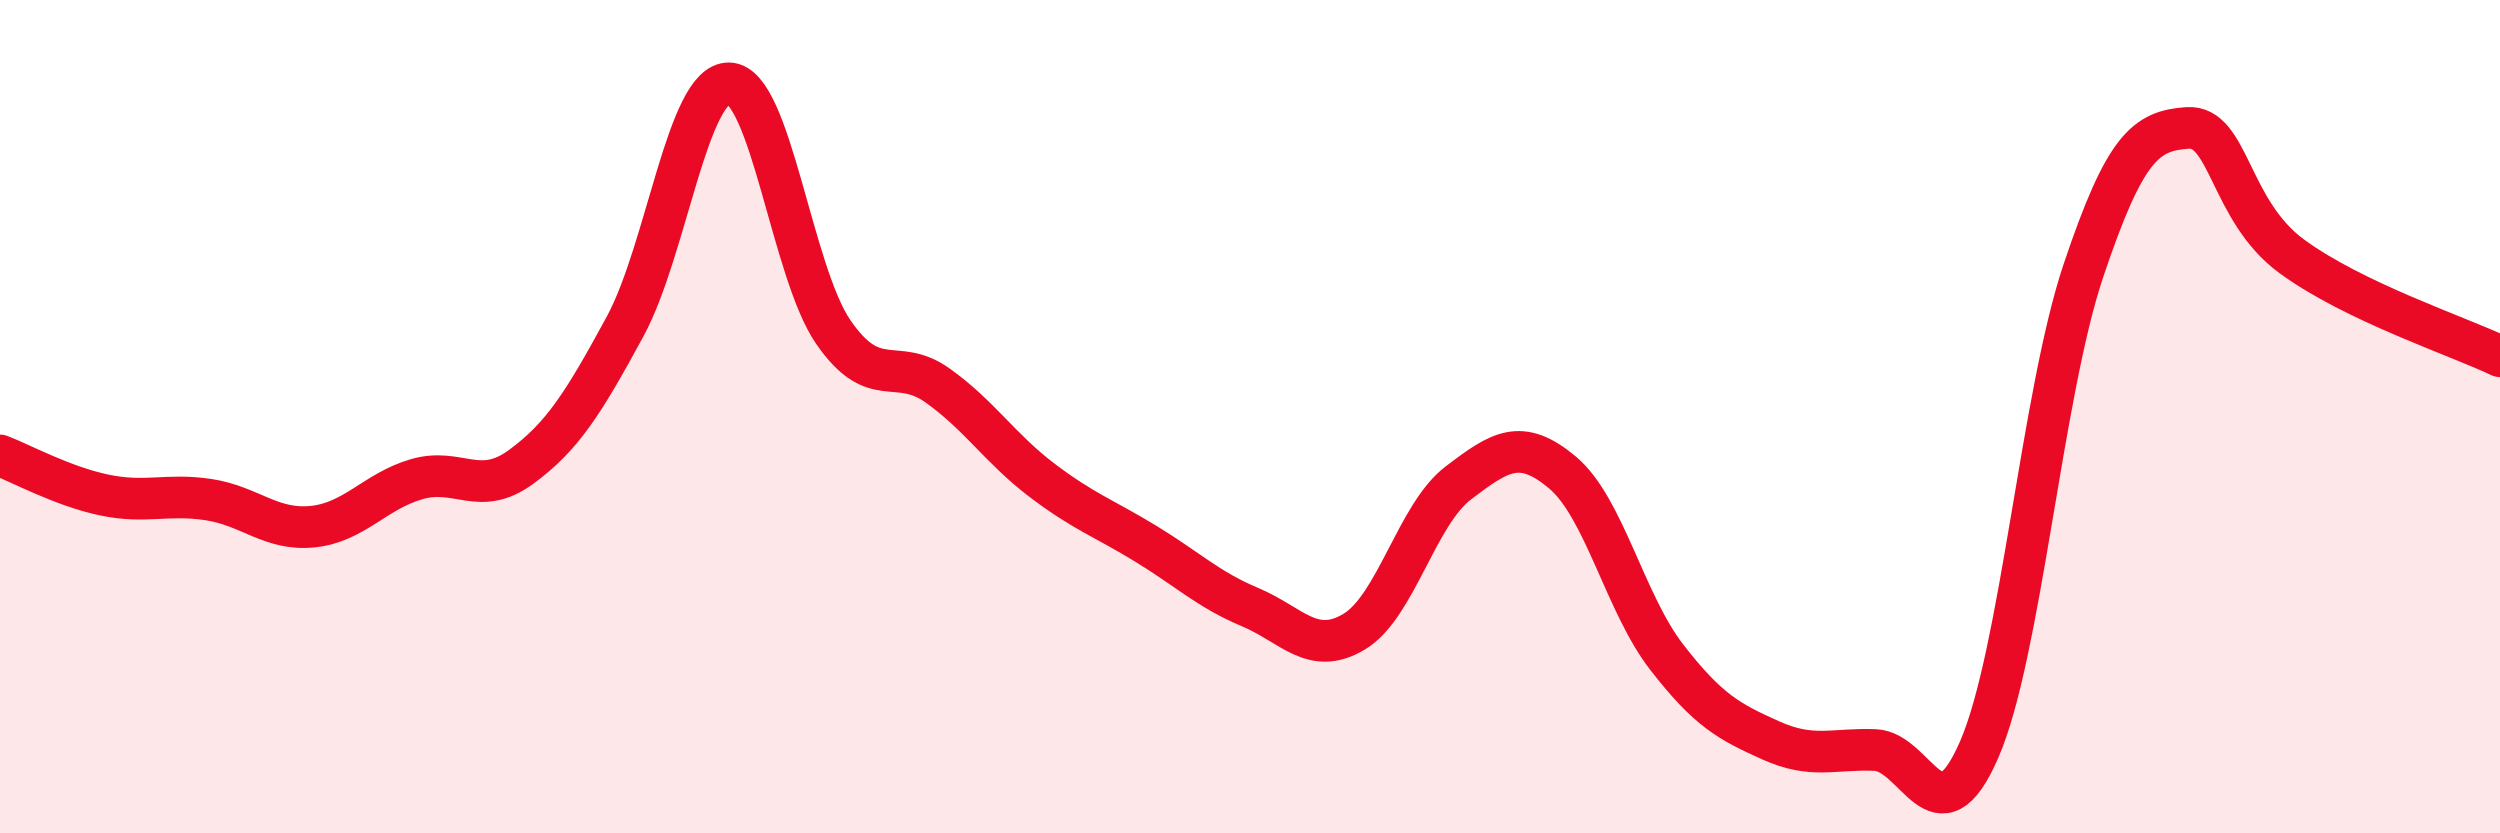
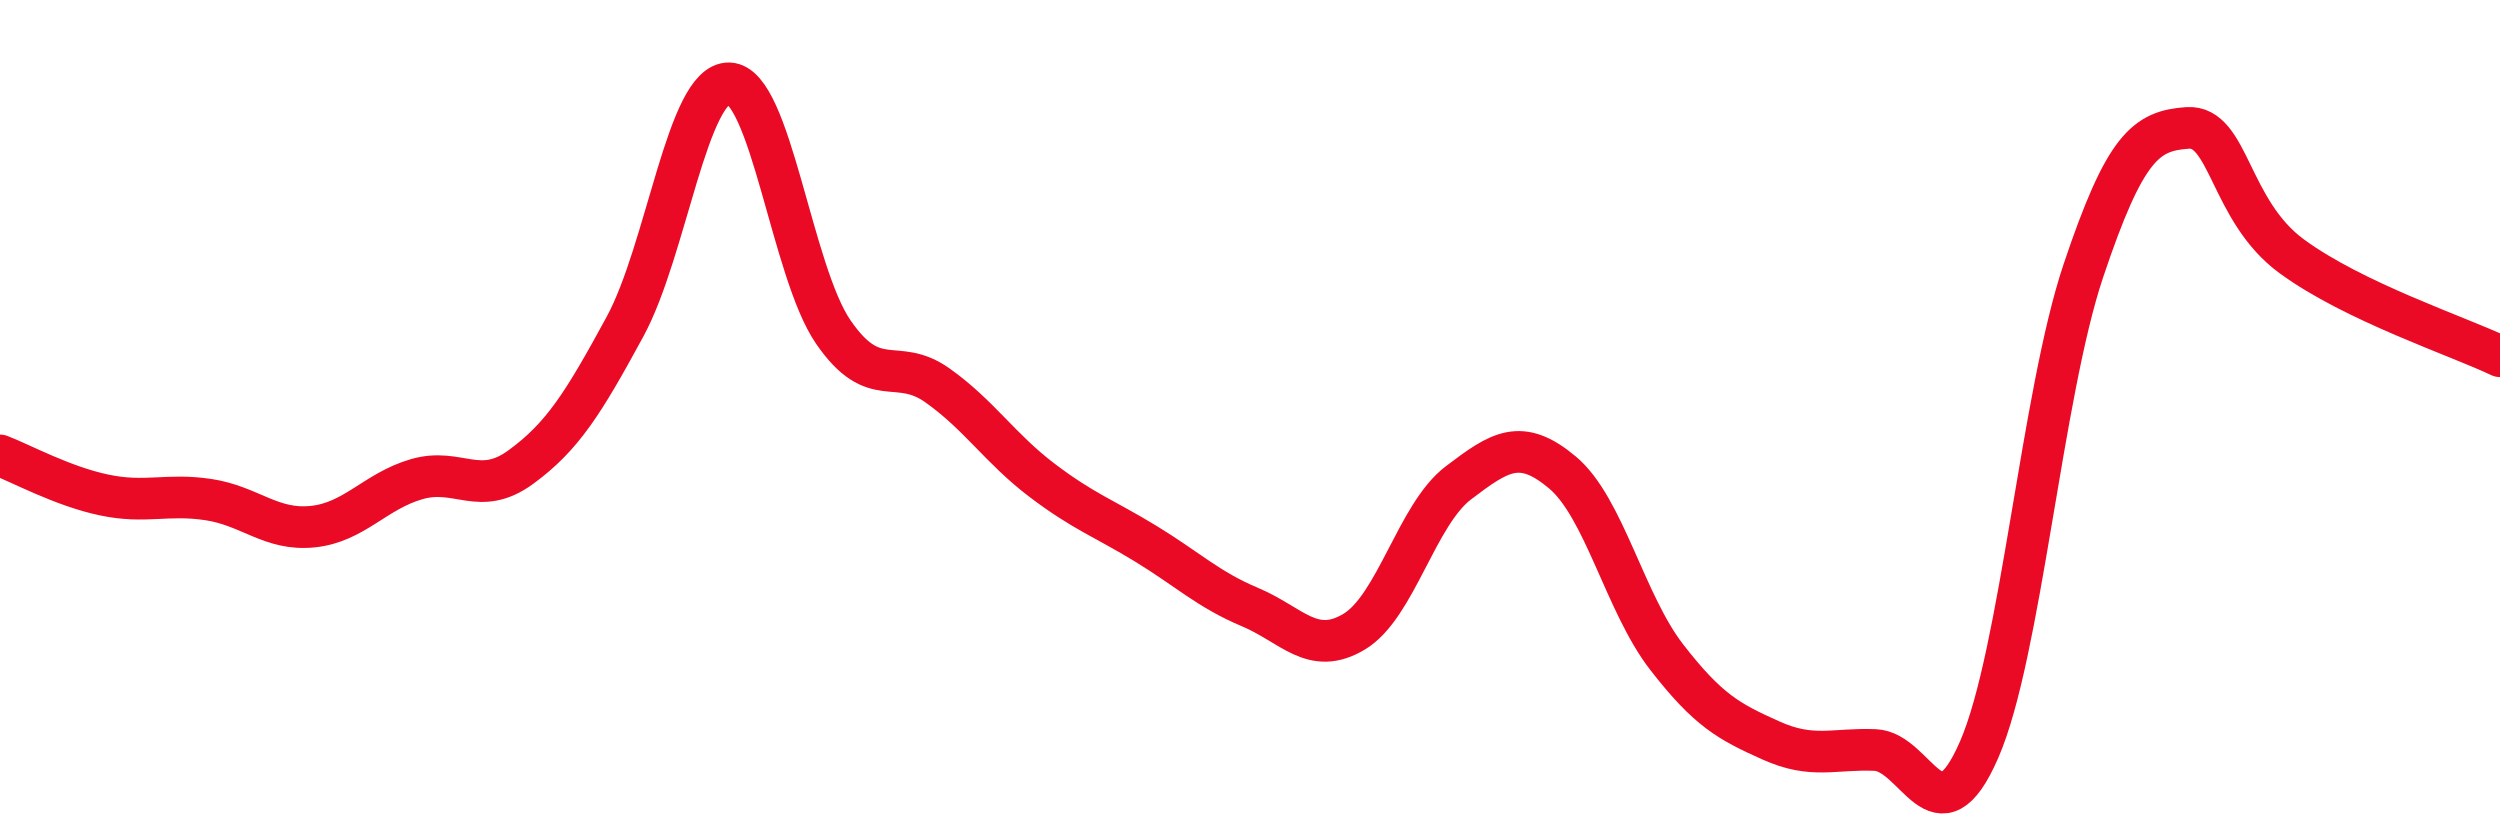
<svg xmlns="http://www.w3.org/2000/svg" width="60" height="20" viewBox="0 0 60 20">
-   <path d="M 0,10.93 C 0.5,11.12 1.5,11.67 2.5,11.88 C 3.5,12.09 4,11.84 5,11.99 C 6,12.14 6.5,12.74 7.5,12.64 C 8.5,12.54 9,11.79 10,11.5 C 11,11.21 11.5,11.94 12.5,11.21 C 13.5,10.48 14,9.68 15,7.84 C 16,6 16.5,1.97 17.5,2 C 18.5,2.03 19,6.52 20,7.97 C 21,9.42 21.5,8.54 22.5,9.25 C 23.5,9.96 24,10.76 25,11.52 C 26,12.28 26.5,12.44 27.5,13.05 C 28.5,13.66 29,14.15 30,14.57 C 31,14.99 31.5,15.76 32.5,15.16 C 33.5,14.56 34,12.35 35,11.59 C 36,10.83 36.5,10.5 37.5,11.34 C 38.5,12.18 39,14.48 40,15.77 C 41,17.06 41.5,17.32 42.5,17.77 C 43.5,18.22 44,17.96 45,18 C 46,18.04 46.5,20.29 47.5,17.99 C 48.5,15.69 49,9.48 50,6.5 C 51,3.52 51.5,3.14 52.5,3.07 C 53.5,3 53.5,5.05 55,6.15 C 56.5,7.25 59,8.07 60,8.55L60 20L0 20Z" fill="#EB0A25" opacity="0.1" stroke-linecap="round" stroke-linejoin="round" />
  <path d="M 0,10.93 C 0.5,11.12 1.5,11.67 2.5,11.88 C 3.5,12.09 4,11.84 5,11.99 C 6,12.14 6.5,12.74 7.5,12.64 C 8.5,12.54 9,11.79 10,11.5 C 11,11.21 11.5,11.94 12.5,11.21 C 13.5,10.48 14,9.68 15,7.84 C 16,6 16.5,1.97 17.5,2 C 18.5,2.03 19,6.52 20,7.97 C 21,9.42 21.5,8.54 22.5,9.25 C 23.5,9.96 24,10.76 25,11.52 C 26,12.28 26.5,12.44 27.5,13.05 C 28.5,13.66 29,14.15 30,14.57 C 31,14.99 31.5,15.76 32.5,15.16 C 33.5,14.56 34,12.35 35,11.59 C 36,10.83 36.5,10.5 37.5,11.34 C 38.5,12.18 39,14.48 40,15.77 C 41,17.06 41.5,17.32 42.5,17.77 C 43.5,18.22 44,17.96 45,18 C 46,18.04 46.5,20.29 47.5,17.99 C 48.5,15.69 49,9.48 50,6.5 C 51,3.52 51.5,3.14 52.5,3.07 C 53.5,3 53.5,5.05 55,6.15 C 56.5,7.25 59,8.07 60,8.55" stroke="#EB0A25" stroke-width="1" fill="none" stroke-linecap="round" stroke-linejoin="round" />
</svg>